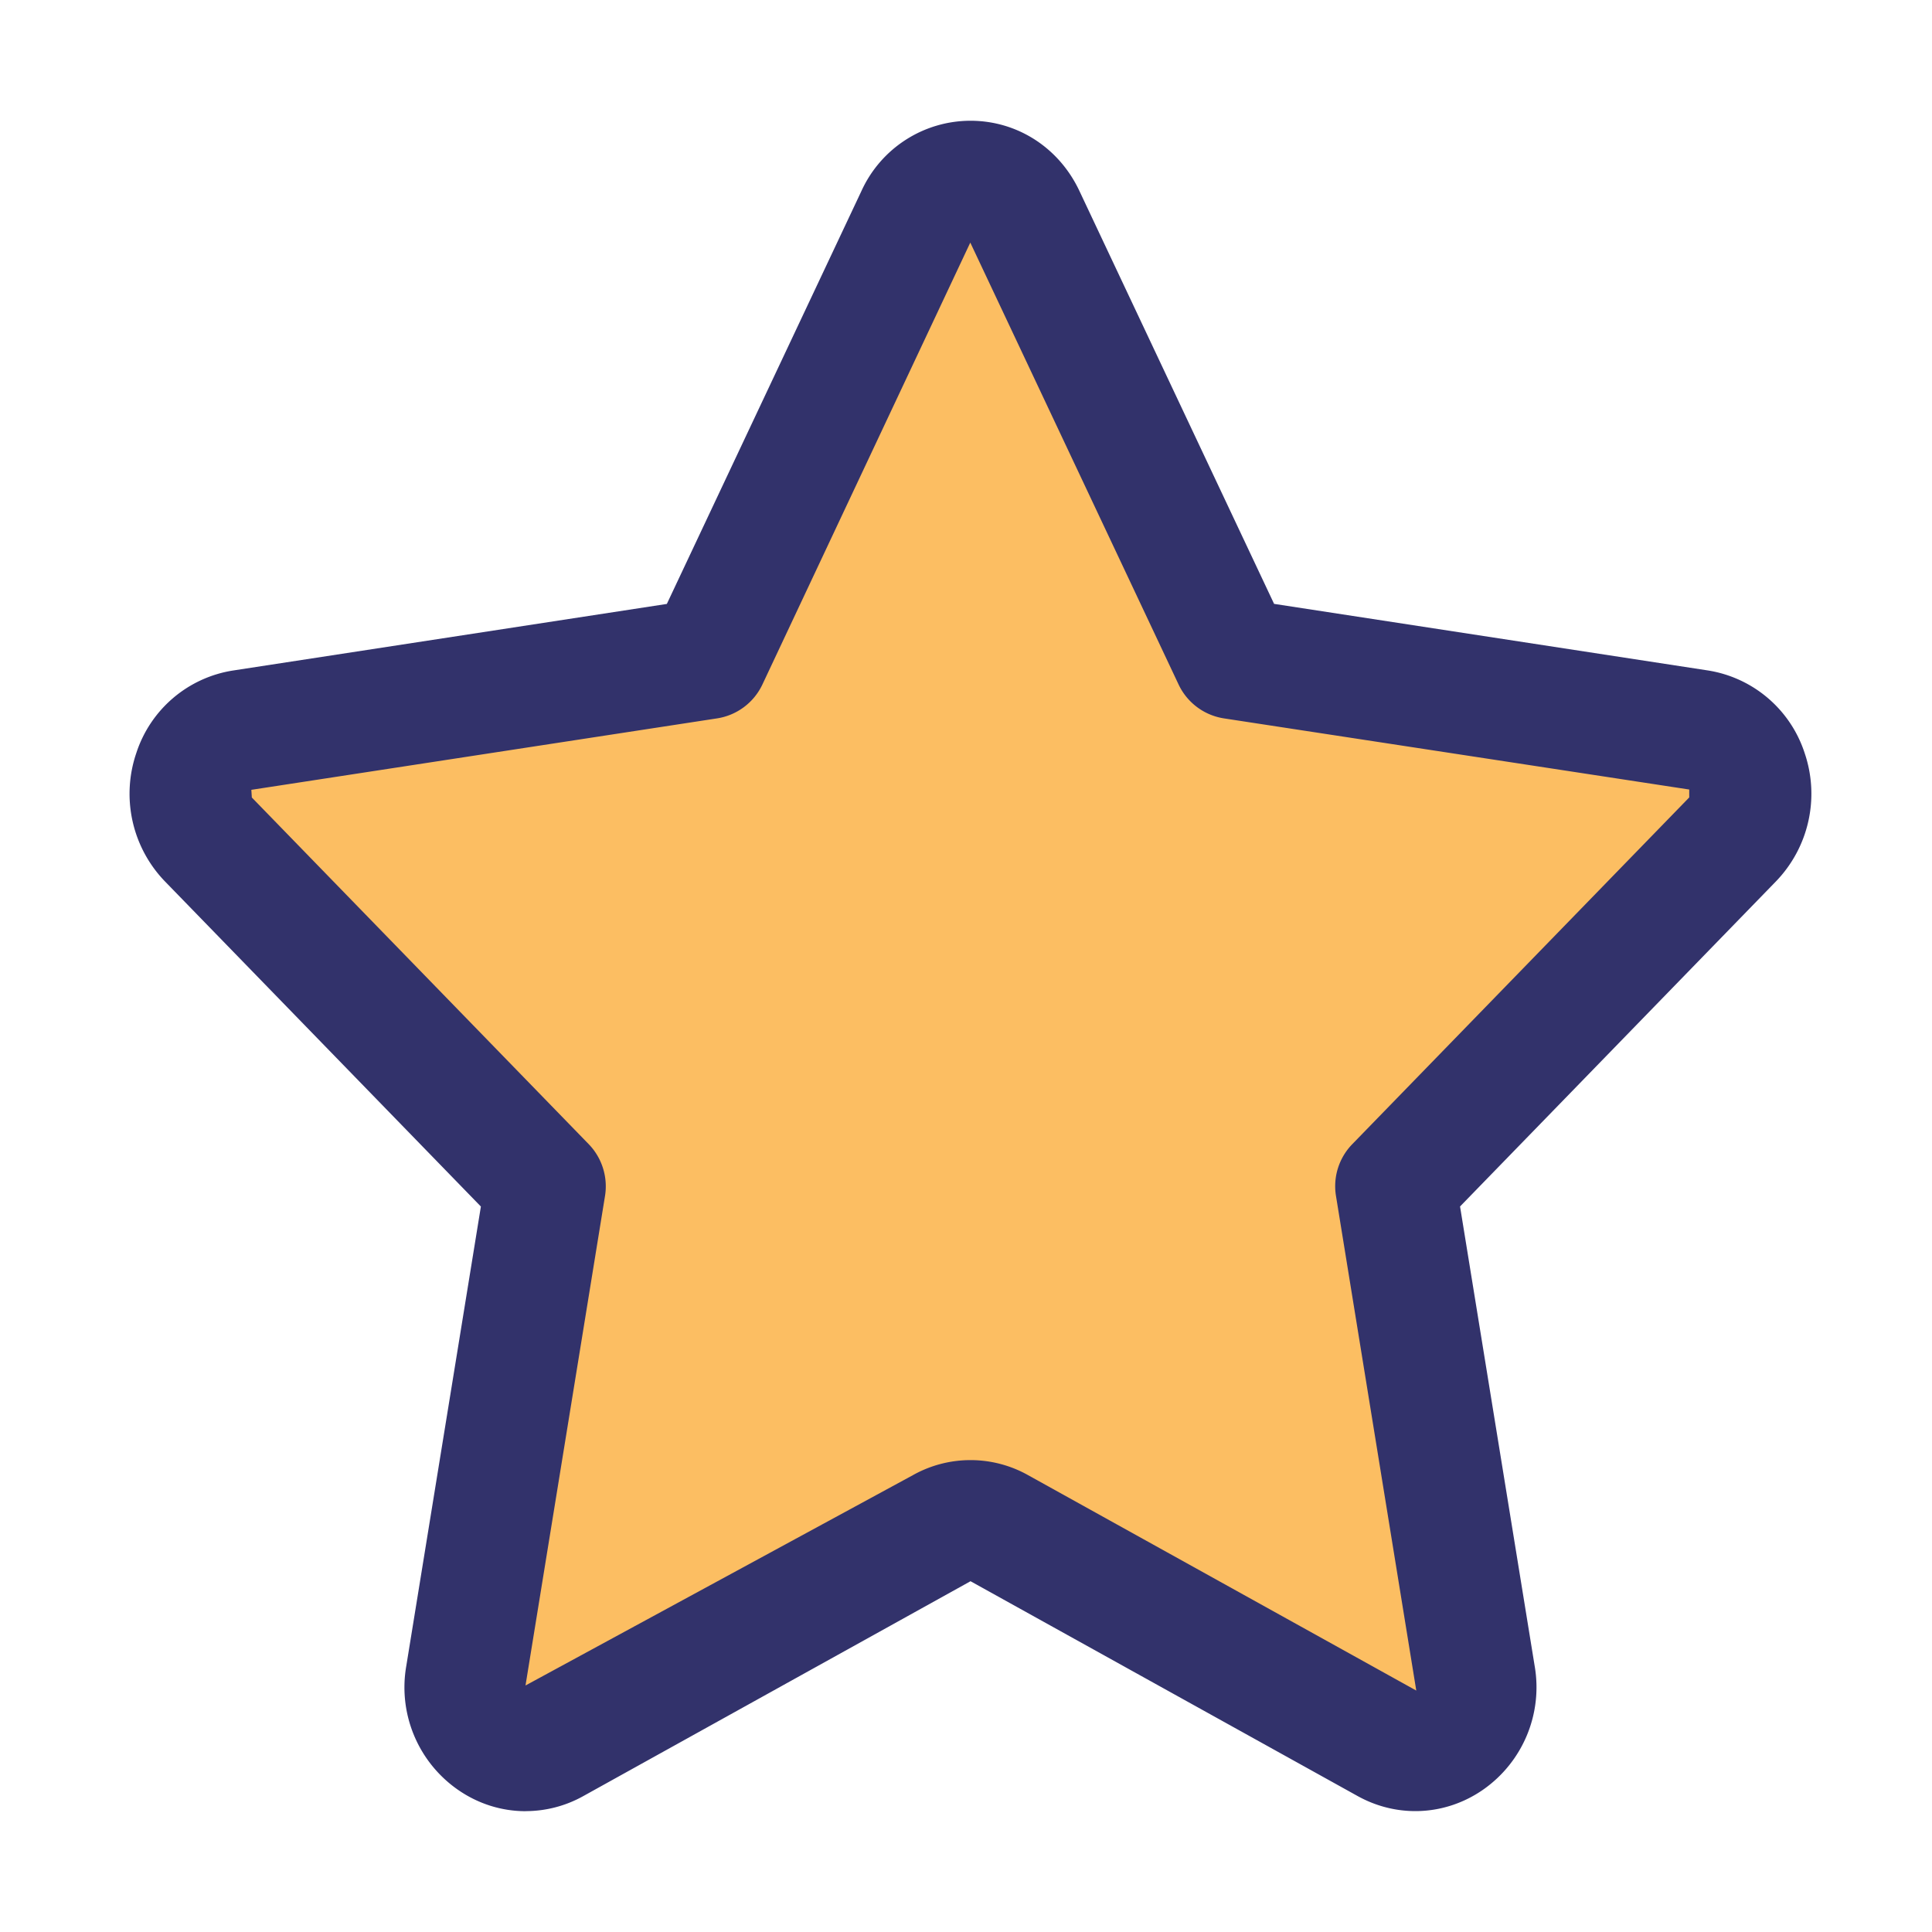
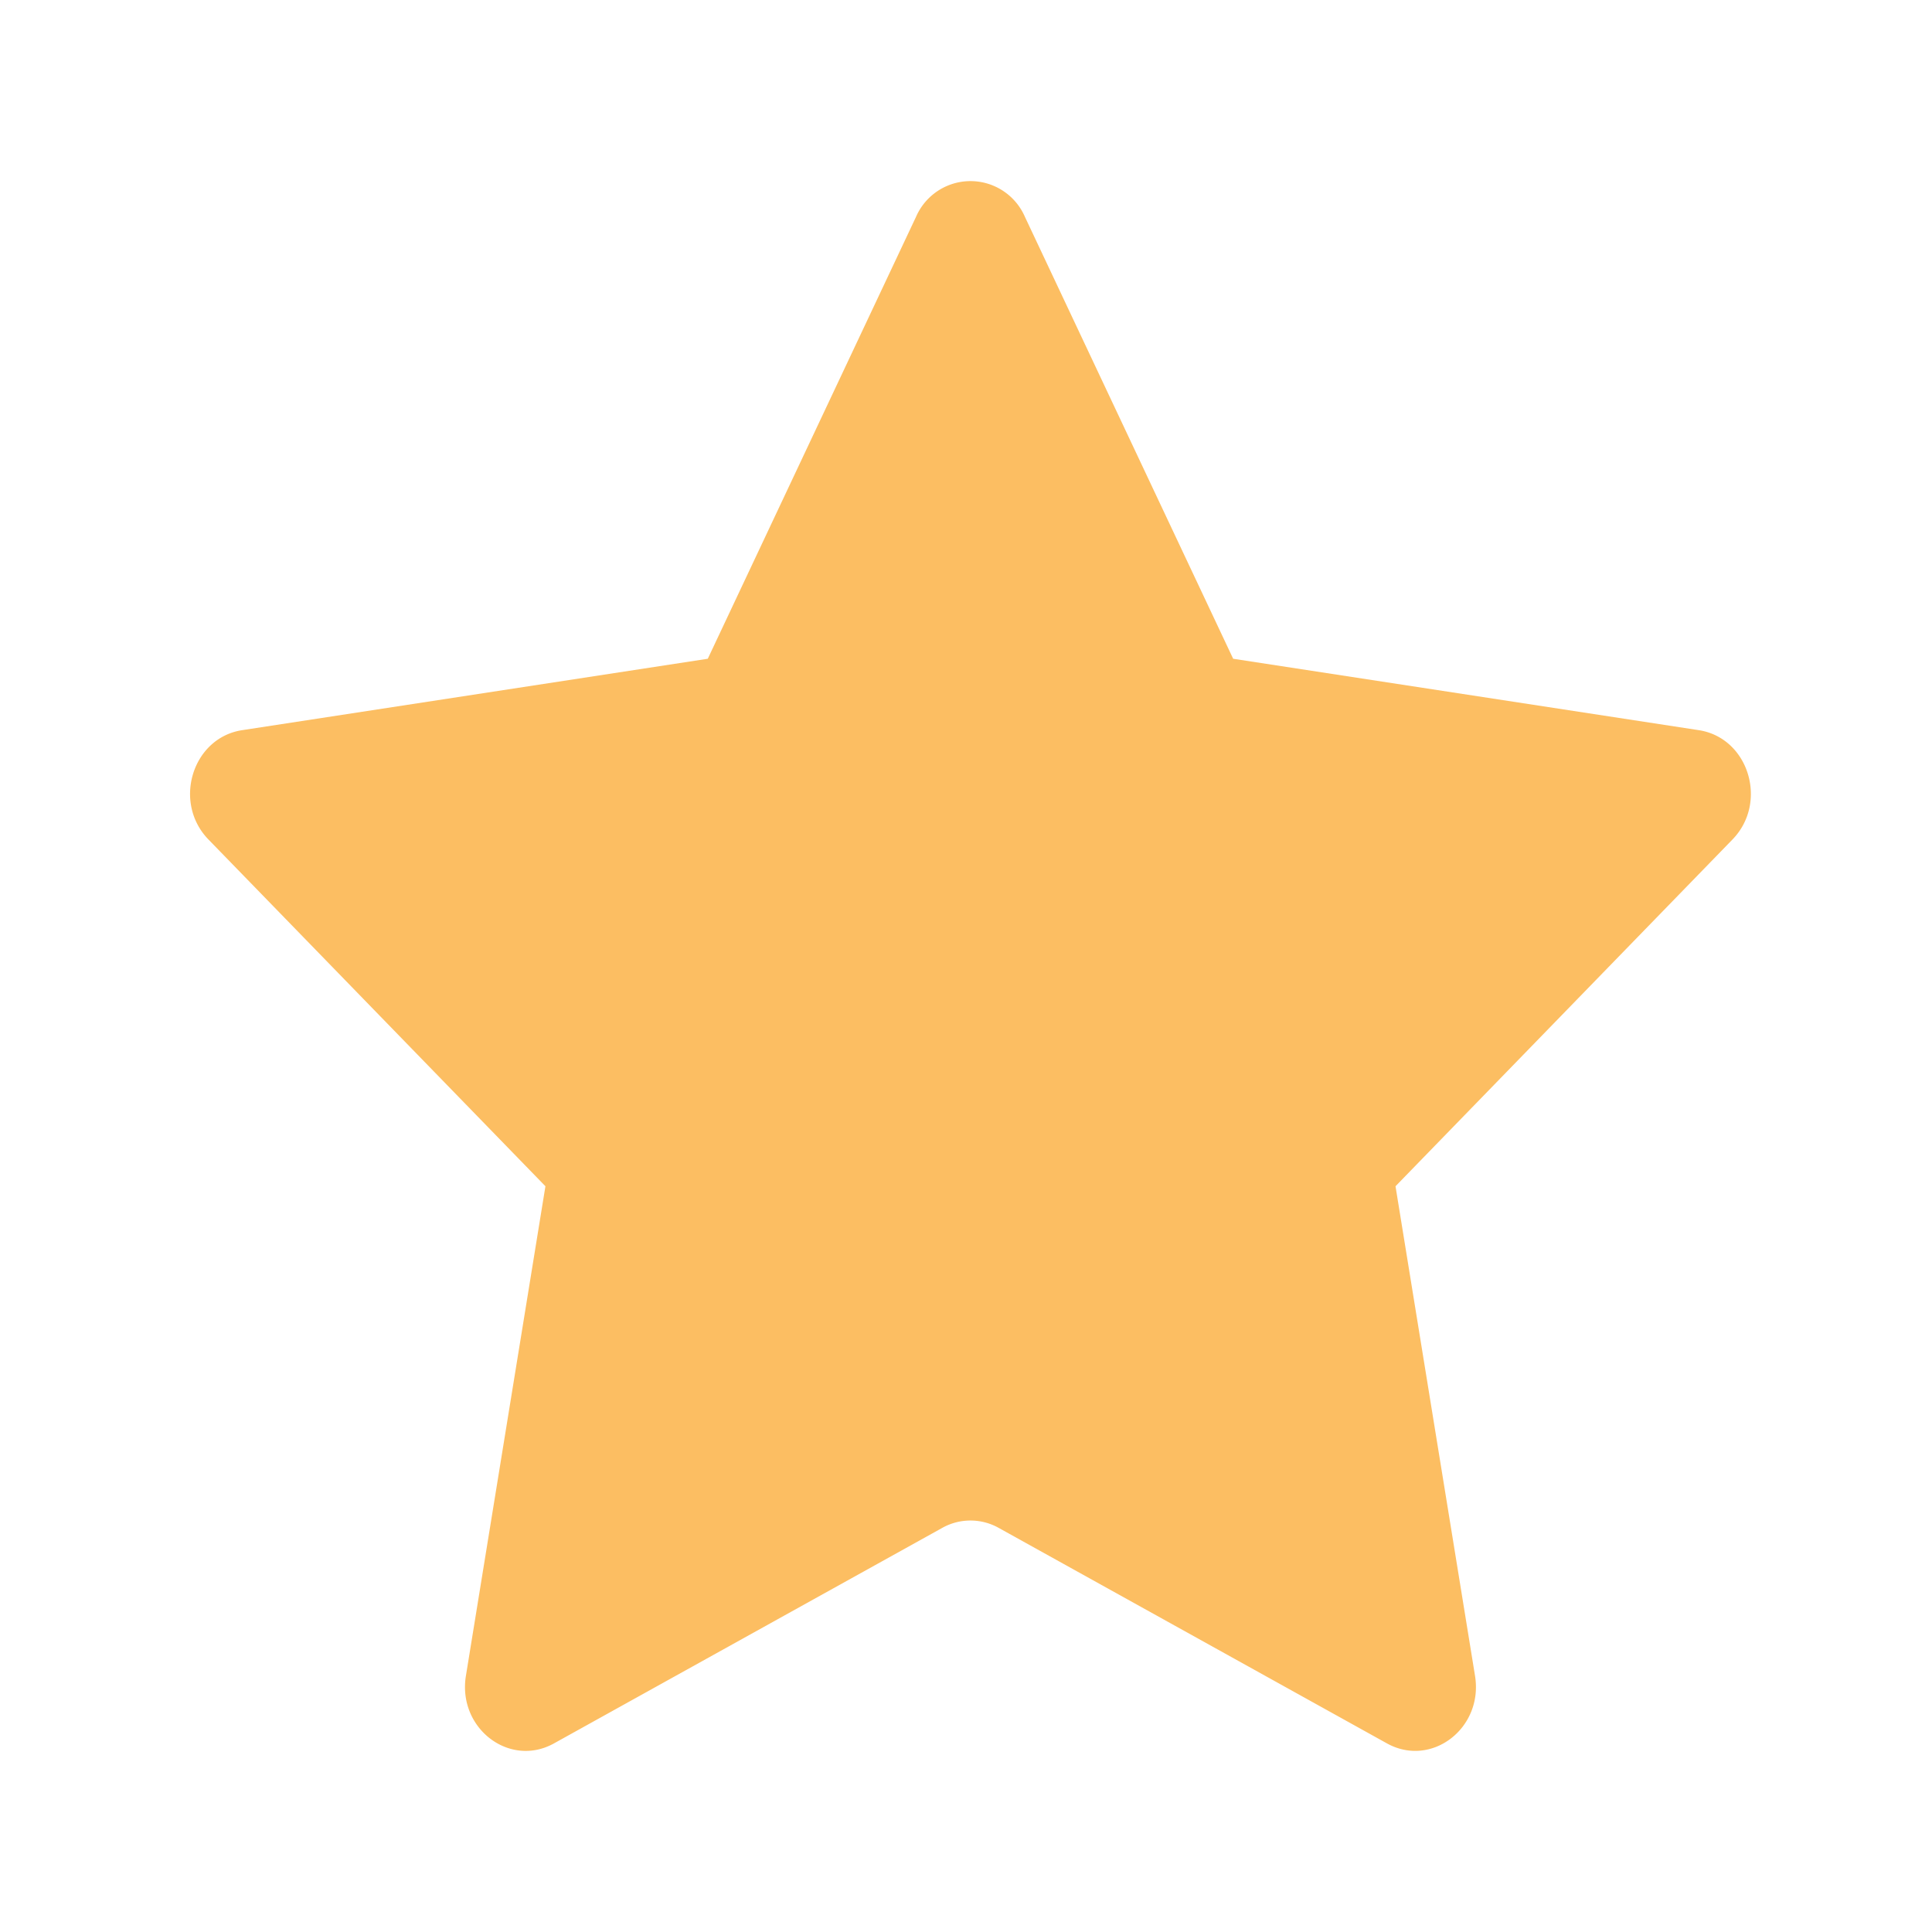
<svg xmlns="http://www.w3.org/2000/svg" version="1.1" width="512" height="512" x="0" y="0" viewBox="0 0 32 32" style="enable-background:new 0 0 512 512" xml:space="preserve" class="">
  <g>
    <path fill="#FCBE62" d="m16.542 25.307 6.43 3.569c.738.409 1.6-.252 1.459-1.119l-1.317-8.109 5.581-5.743c.597-.614.268-1.684-.557-1.811l-7.713-1.183-3.449-7.319a.983.983 0 0 0-1.804 0l-3.449 7.319-7.713 1.183c-.825.127-1.154 1.197-.557 1.811l5.581 5.743-1.317 8.109c-.141.867.721 1.529 1.459 1.119l6.43-3.569a.957.957 0 0 1 .936 0z" opacity="1" data-original="#97d8e8" class="" />
-     <path fill="#32326b" d="M8.706 29.999c-.396 0-.789-.121-1.13-.361a2.066 2.066 0 0 1-.847-2.042l1.236-7.612-5.23-5.382a2.09 2.09 0 0 1-.477-2.13 2.013 2.013 0 0 1 1.6-1.366l7.187-1.103 3.222-6.837A1.987 1.987 0 0 1 16.074 2c.778 0 1.471.448 1.807 1.168l3.222 6.834 7.187 1.103a2.016 2.016 0 0 1 1.6 1.366 2.09 2.09 0 0 1-.477 2.13l-5.23 5.382 1.236 7.612a2.068 2.068 0 0 1-.846 2.042c-.622.437-1.42.48-2.085.112l-6.413-3.559-6.414 3.559a1.96 1.96 0 0 1-.955.249zM4.17 13.208l5.581 5.743c.22.227.32.545.27.857l-1.317 8.109 6.417-3.484a1.95 1.95 0 0 1 1.907 0l6.43 3.568-1.33-8.193a.998.998 0 0 1 .27-.857l5.581-5.743v-.131l-7.705-1.178a.999.999 0 0 1-.753-.562l-3.45-7.319-3.443 7.319a.999.999 0 0 1-.753.562l-7.712 1.183.008.126z" opacity="1" data-original="#1390a7" class="" />
  </g>
</svg>